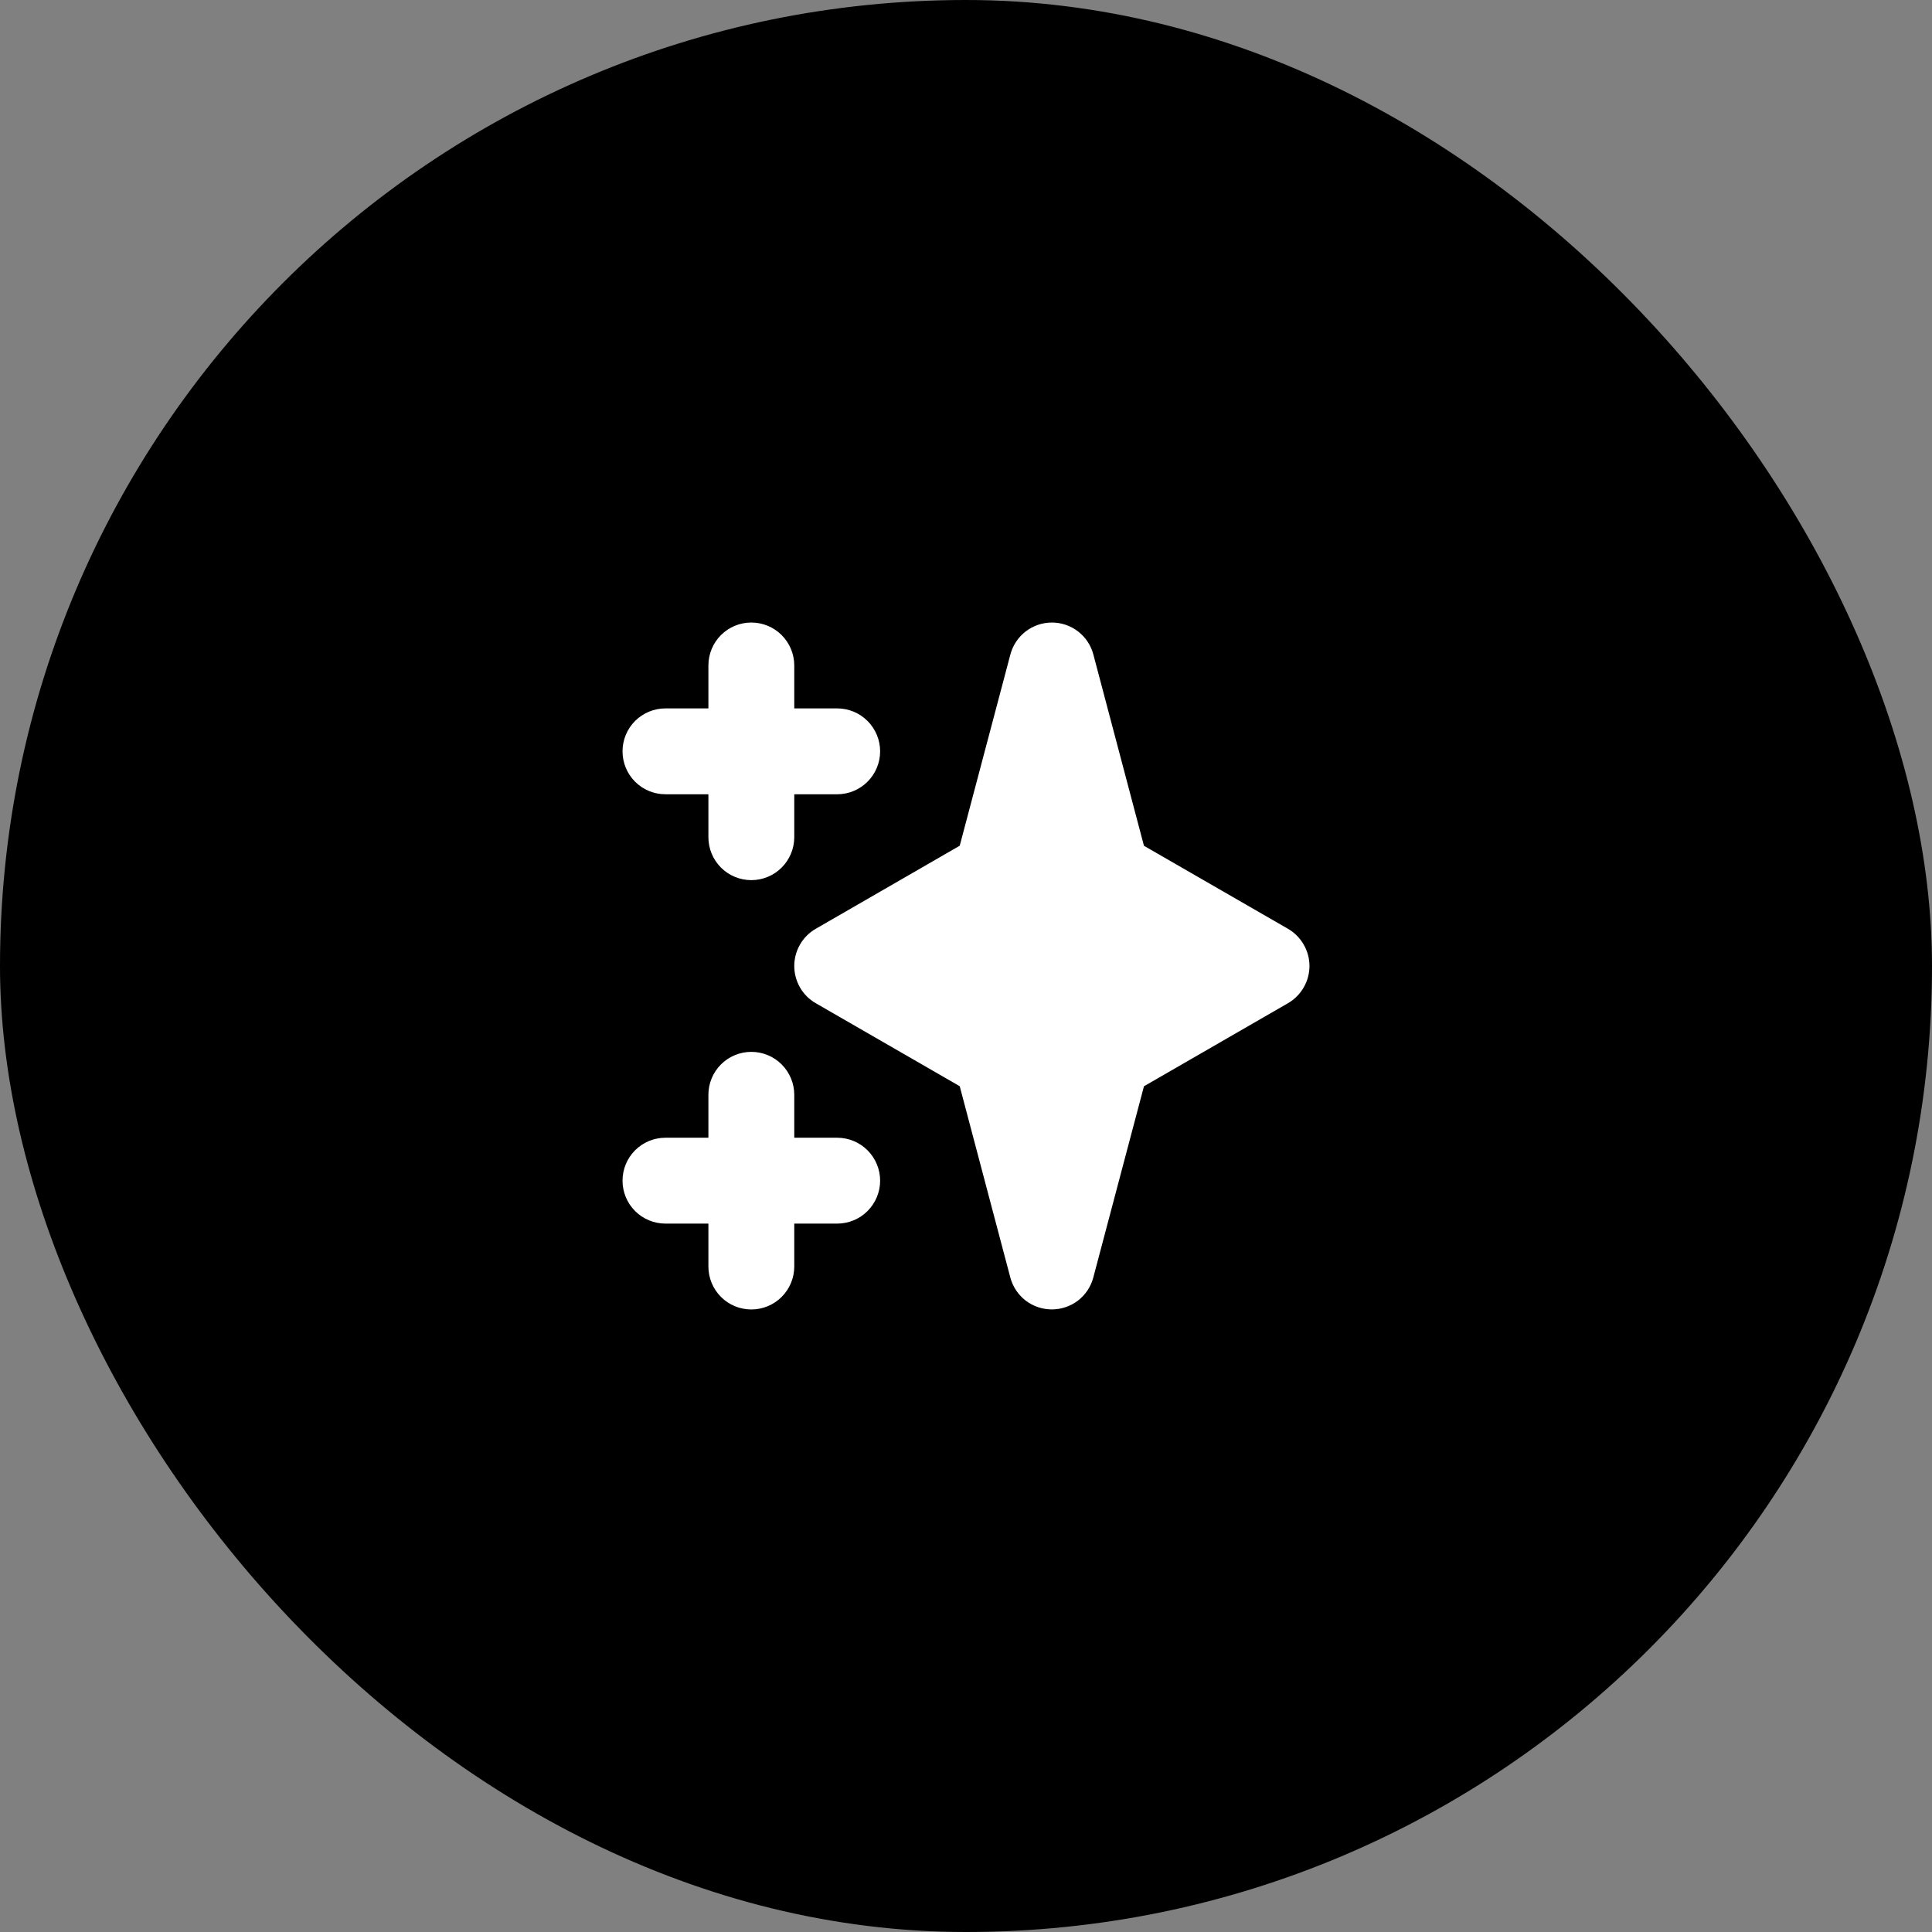
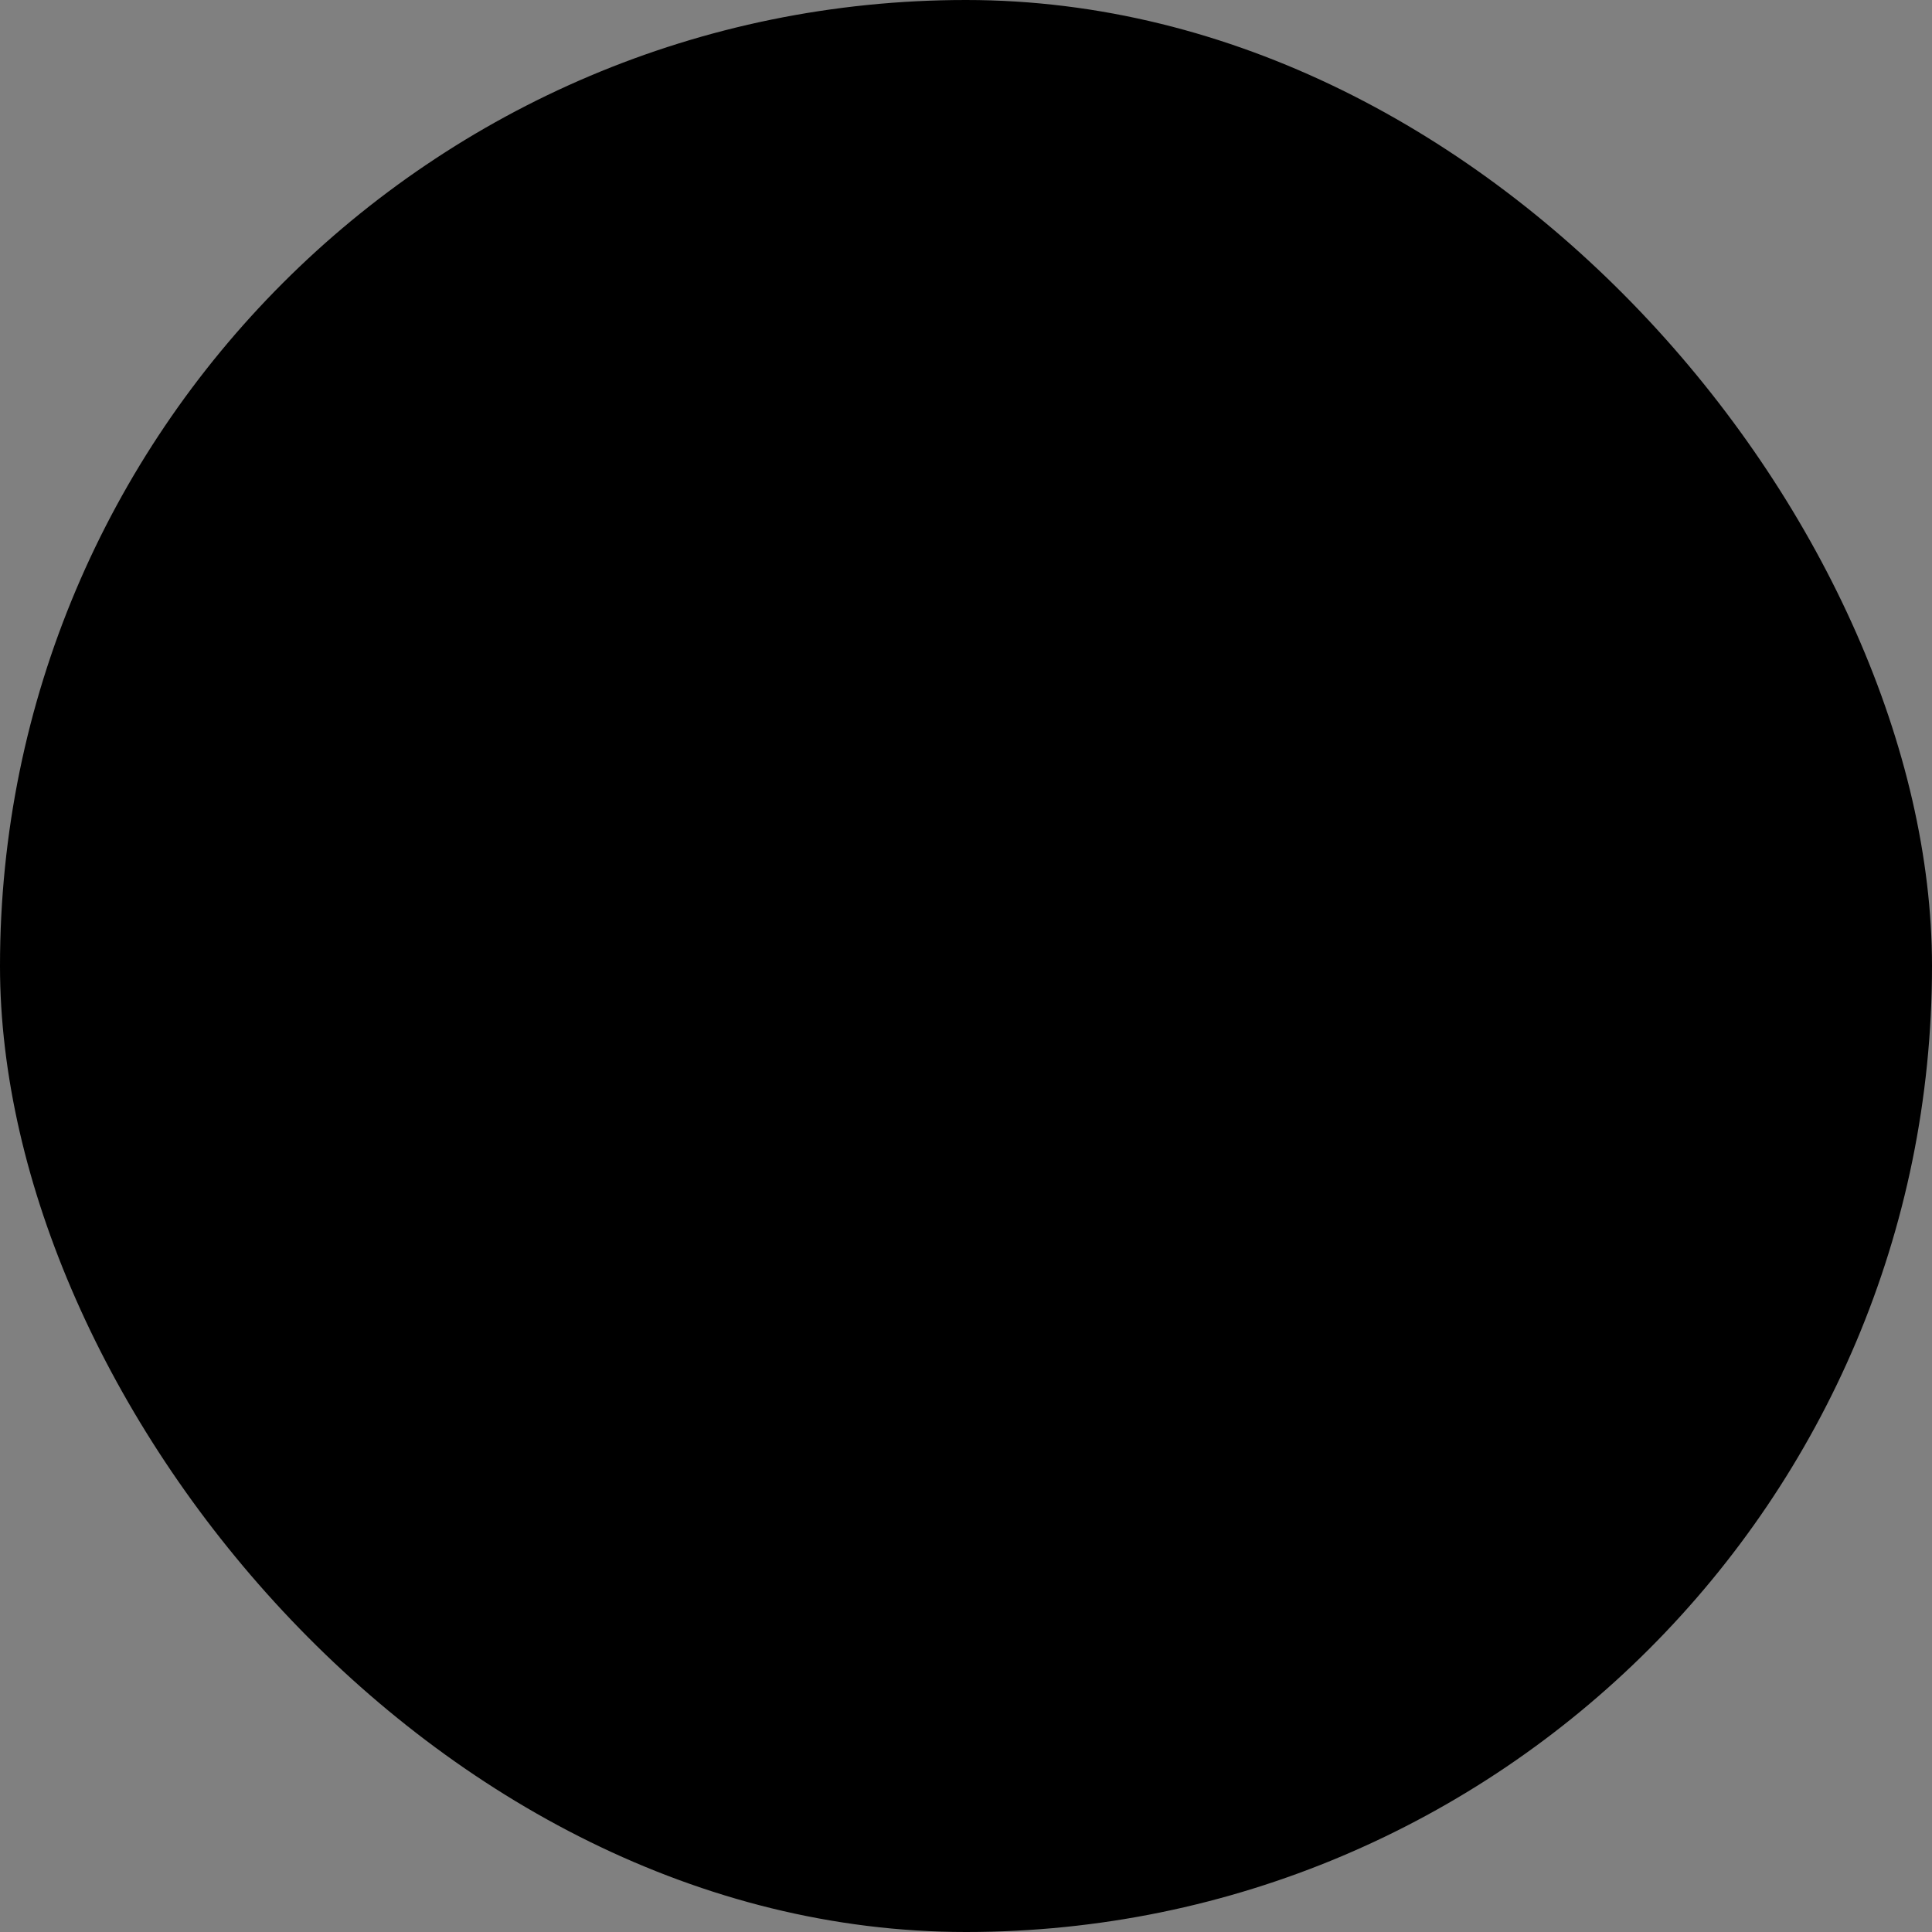
<svg xmlns="http://www.w3.org/2000/svg" width="36" height="36" viewBox="0 0 36 36" fill="none">
  <rect x="0" y="0" width="36" height="36" fill="#808080" stroke="none" />
  <rect width="36" height="36" rx="18" fill="#0097AE" style="fill:#0097AE;fill:color(display-p3 0 0.592 0.682);fill-opacity:1;" />
-   <path fill-rule="evenodd" clip-rule="evenodd" d="M14 11.6C14.212 11.6 14.415 11.684 14.565 11.834C14.715 11.984 14.8 12.188 14.8 12.4V13.2H15.6C15.812 13.2 16.015 13.284 16.165 13.434C16.315 13.584 16.4 13.788 16.4 14C16.4 14.212 16.315 14.416 16.165 14.566C16.015 14.716 15.812 14.8 15.6 14.8H14.8V15.6C14.8 15.812 14.715 16.016 14.565 16.166C14.415 16.316 14.212 16.4 14 16.4C13.787 16.4 13.584 16.316 13.434 16.166C13.284 16.016 13.2 15.812 13.2 15.6V14.8H12.4C12.187 14.8 11.984 14.716 11.834 14.566C11.684 14.416 11.6 14.212 11.6 14C11.6 13.788 11.684 13.584 11.834 13.434C11.984 13.284 12.187 13.2 12.4 13.2H13.2V12.4C13.2 12.188 13.284 11.984 13.434 11.834C13.584 11.684 13.787 11.6 14 11.6ZM14 19.6C14.212 19.6 14.415 19.684 14.565 19.834C14.715 19.984 14.8 20.188 14.8 20.4V21.2H15.6C15.812 21.2 16.015 21.284 16.165 21.434C16.315 21.584 16.4 21.788 16.4 22C16.4 22.212 16.315 22.416 16.165 22.566C16.015 22.716 15.812 22.8 15.6 22.8H14.8V23.6C14.8 23.812 14.715 24.016 14.565 24.166C14.415 24.316 14.212 24.4 14 24.4C13.787 24.4 13.584 24.316 13.434 24.166C13.284 24.016 13.2 23.812 13.2 23.6V22.8H12.4C12.187 22.8 11.984 22.716 11.834 22.566C11.684 22.416 11.6 22.212 11.6 22C11.6 21.788 11.684 21.584 11.834 21.434C11.984 21.284 12.187 21.2 12.4 21.2H13.2V20.4C13.2 20.188 13.284 19.984 13.434 19.834C13.584 19.684 13.787 19.6 14 19.6ZM19.6 11.6C19.776 11.6 19.948 11.658 20.088 11.766C20.228 11.874 20.328 12.024 20.373 12.195L21.316 15.76L24 17.307C24.121 17.377 24.222 17.478 24.292 17.6C24.363 17.722 24.4 17.86 24.4 18C24.4 18.14 24.363 18.278 24.292 18.4C24.222 18.522 24.121 18.623 24 18.693L21.316 20.241L20.372 23.805C20.327 23.975 20.227 24.126 20.087 24.234C19.947 24.341 19.776 24.399 19.599 24.399C19.423 24.399 19.251 24.341 19.111 24.234C18.972 24.126 18.871 23.975 18.826 23.805L17.883 20.24L15.2 18.693C15.078 18.623 14.977 18.522 14.907 18.4C14.837 18.278 14.8 18.14 14.8 18C14.8 17.86 14.837 17.722 14.907 17.6C14.977 17.478 15.078 17.377 15.2 17.307L17.883 15.759L18.827 12.195C18.872 12.025 18.972 11.874 19.112 11.766C19.252 11.659 19.423 11.6 19.6 11.6Z" fill="white" style="fill:white;fill-opacity:1;" />
</svg>